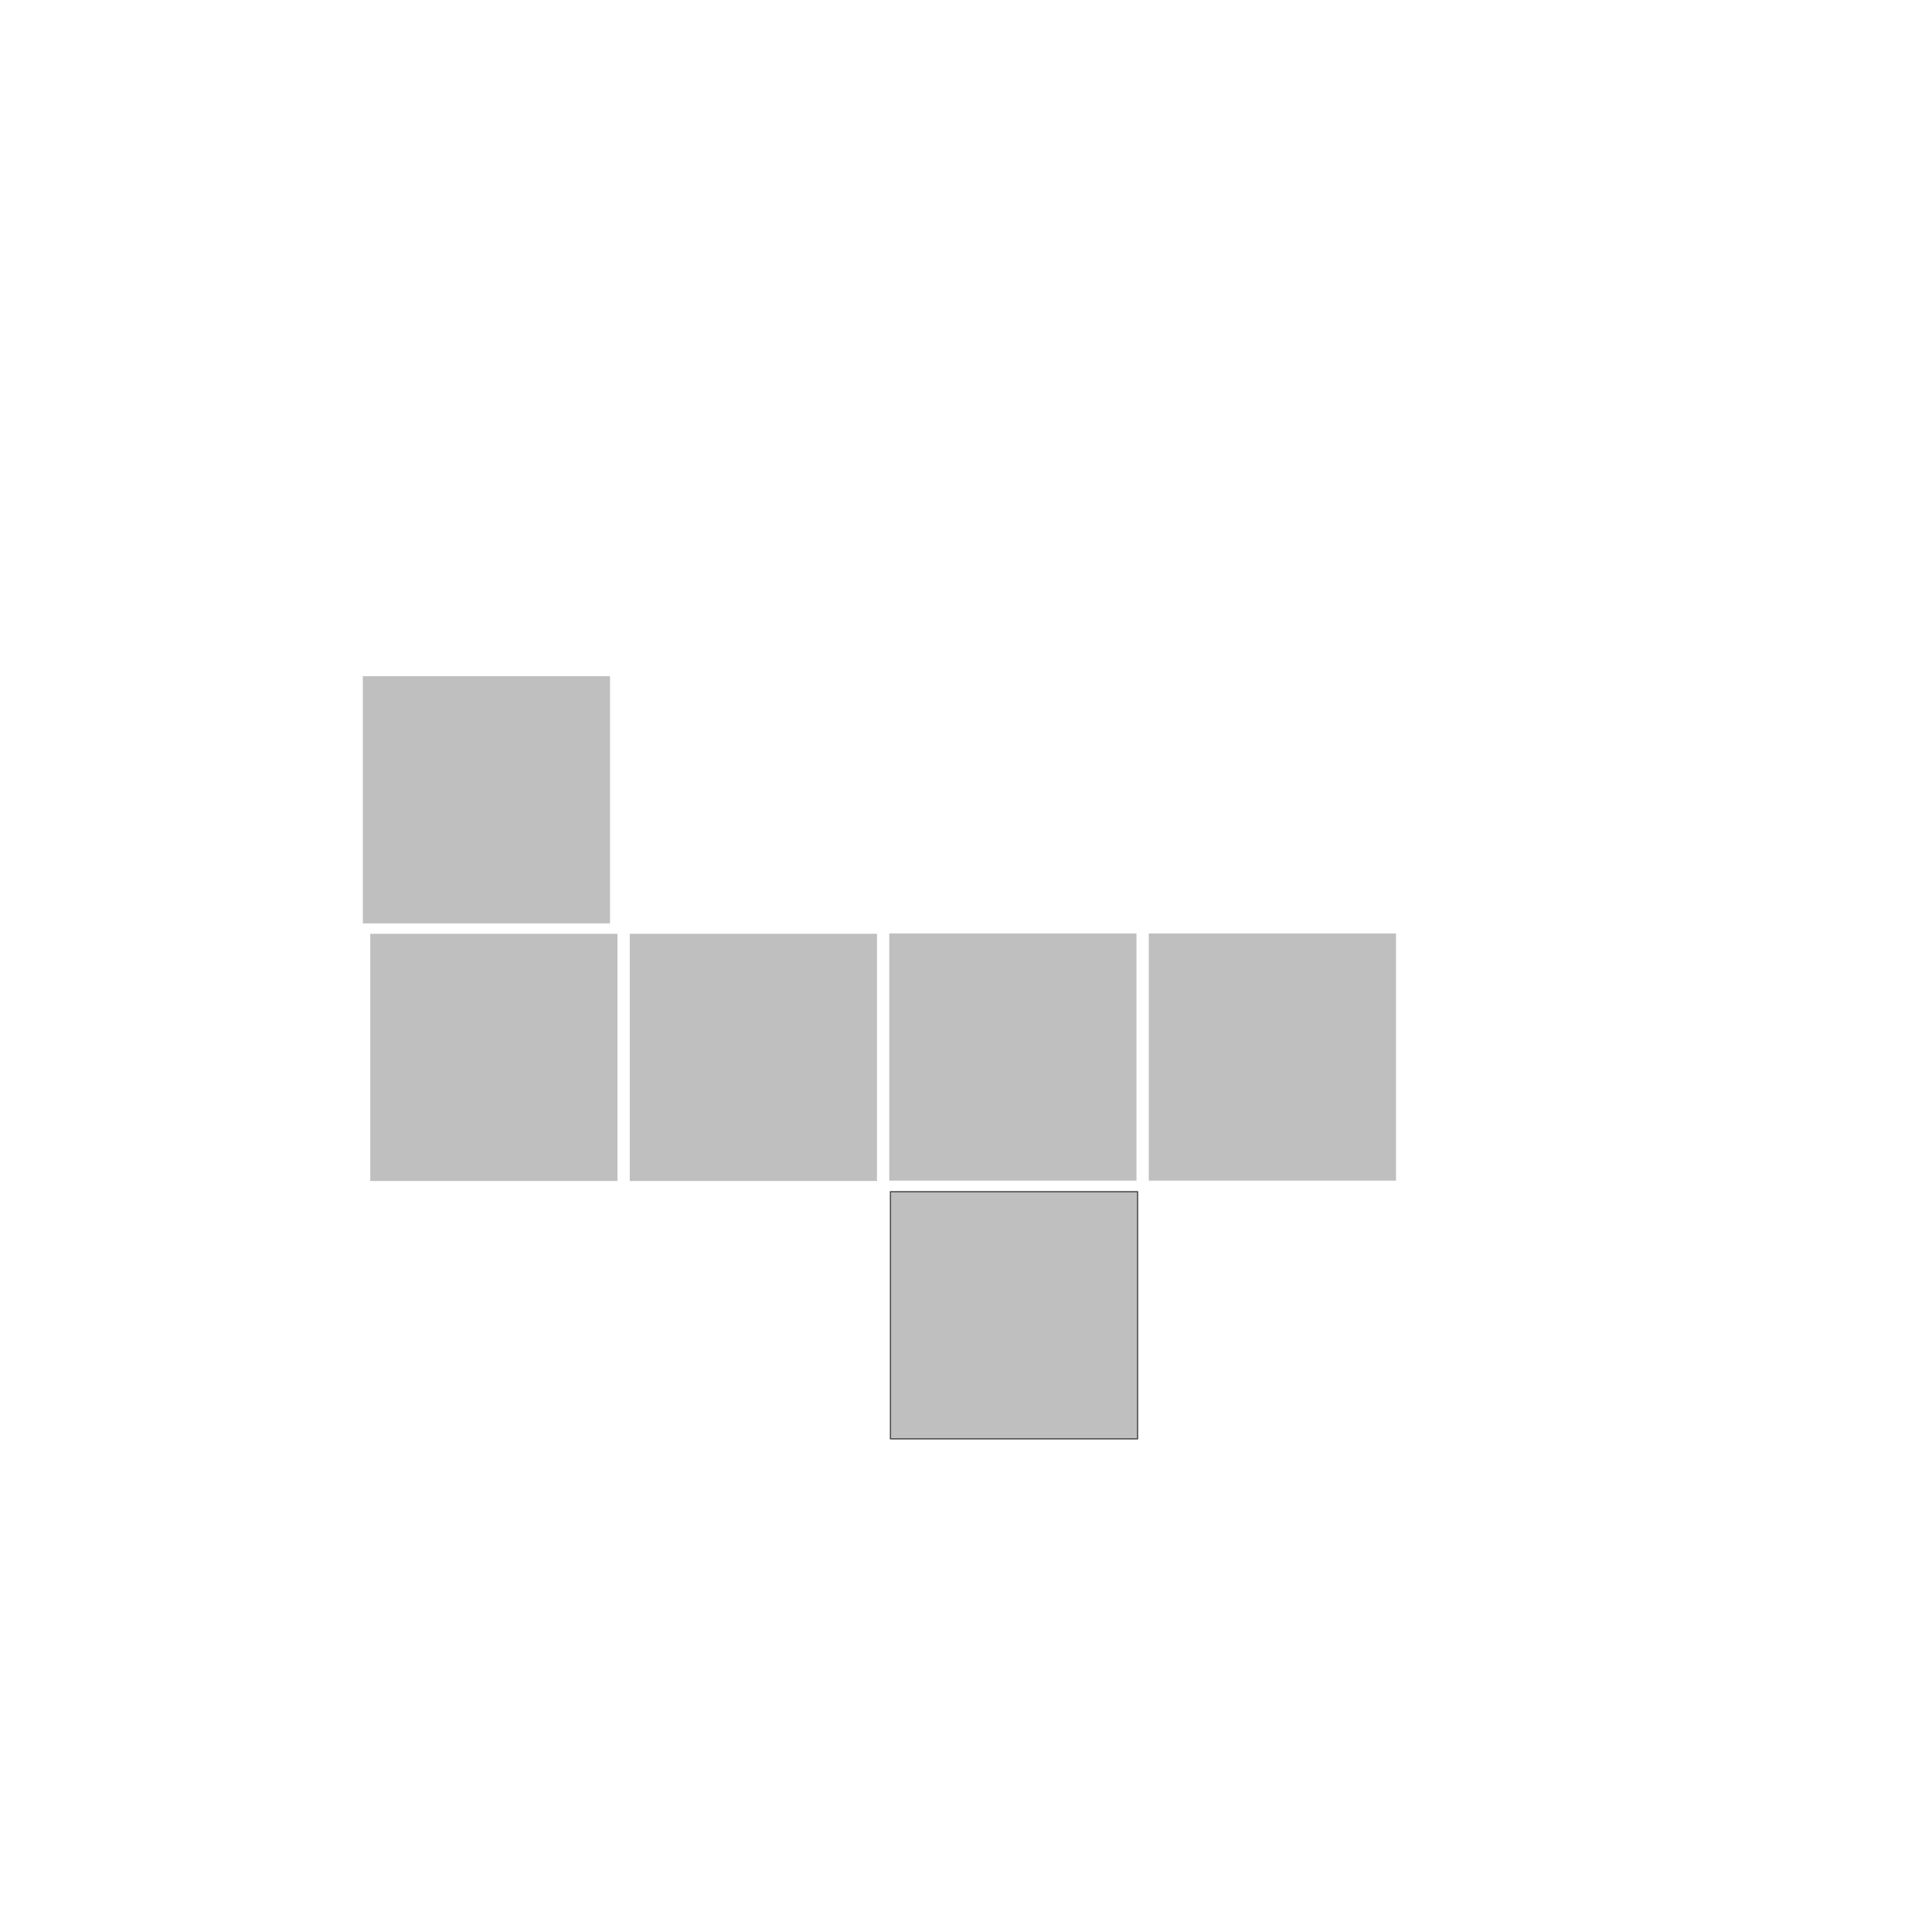
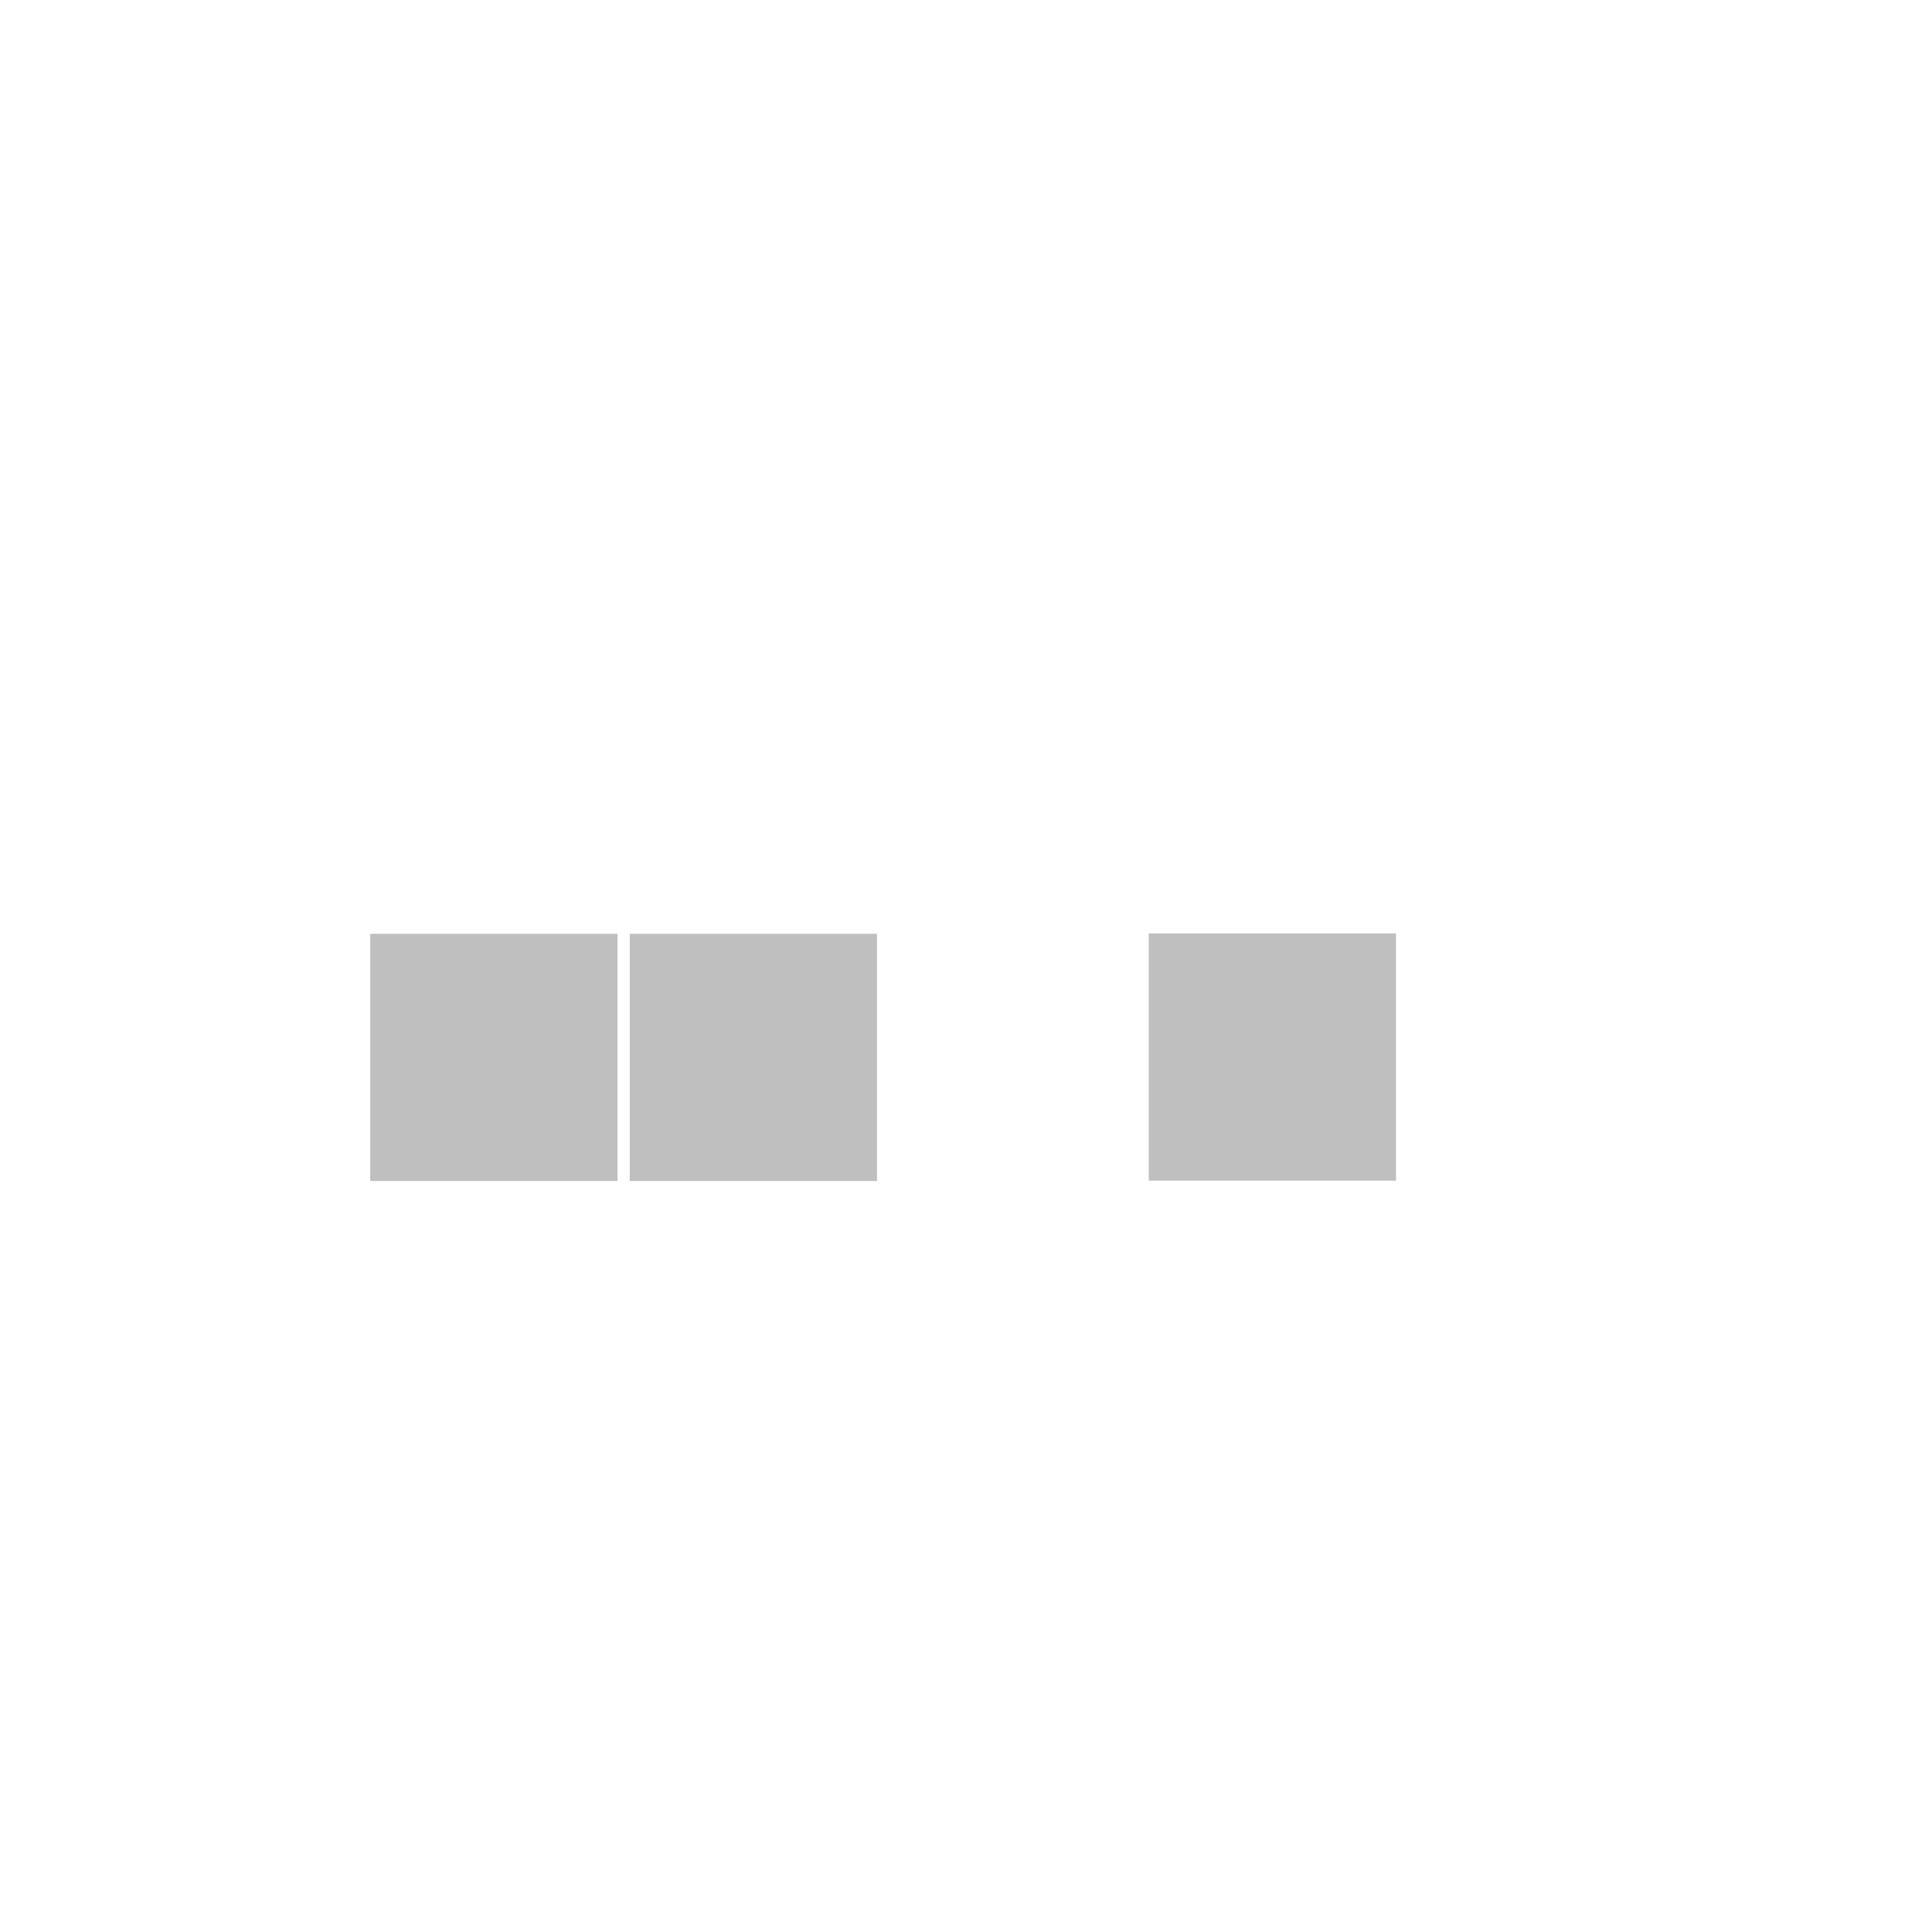
<svg xmlns="http://www.w3.org/2000/svg" xmlns:ns1="http://www.inkscape.org/namespaces/inkscape" xmlns:ns2="http://sodipodi.sourceforge.net/DTD/sodipodi-0.dtd" width="150" height="150" viewBox="0 0 150 150" id="svg4171" version="1.1" ns1:version="0.91 r13725" ns2:docname="net002opD.svg">
  <defs id="defs4173" />
  <ns2:namedview id="base" pagecolor="#ffffff" bordercolor="#666666" borderopacity="1.0" ns1:pageopacity="0.0" ns1:pageshadow="2" ns1:zoom="1.979899" ns1:cx="-37.421531" ns1:cy="39.895471" ns1:document-units="px" ns1:current-layer="layer1" showgrid="true" units="px" ns1:window-width="1184" ns1:window-height="604" ns1:window-x="110" ns1:window-y="856" ns1:window-maximized="1" ns1:snap-nodes="false" />
  <g ns1:label="Layer 1" ns1:groupmode="layer" id="layer1" transform="translate(0,-902.362)">
    <g id="g4188">
-       <rect y="954.861" x="28.17" height="19.193" width="19.193" id="rect4138" style="opacity:0.63;fill:#999999;fill-opacity:0.99;fill-rule:nonzero;stroke:none;stroke-width:1;stroke-linecap:square;stroke-linejoin:round;stroke-miterlimit:3.9;stroke-dasharray:none;stroke-opacity:1" />
      <rect style="opacity:0.63;fill:#999999;fill-opacity:0.99;fill-rule:nonzero;stroke:none;stroke-width:1;stroke-linecap:square;stroke-linejoin:round;stroke-miterlimit:3.9;stroke-dasharray:none;stroke-opacity:1" id="rect4140" width="19.193" height="19.193" x="48.895" y="974.861" />
-       <rect y="994.884" x="69.133" height="19.193" width="19.193" id="rect4142" style="opacity:0.63;fill:#999999;fill-opacity:0.99;fill-rule:nonzero;stroke:#000000;stroke-width:0.1;stroke-linecap:square;stroke-linejoin:round;stroke-miterlimit:4;stroke-dasharray:none;stroke-opacity:1" />
-       <rect style="opacity:0.63;fill:#999999;fill-opacity:0.99;fill-rule:nonzero;stroke:none;stroke-width:1;stroke-linecap:square;stroke-linejoin:round;stroke-miterlimit:3.9;stroke-dasharray:none;stroke-opacity:1" id="rect4144" width="19.193" height="19.193" x="69.043" y="974.834" />
      <rect ns1:transform-center-x="0.71428572" y="974.834" x="89.191" height="19.193" width="19.193" id="rect4148" style="opacity:0.63;fill:#999999;fill-opacity:0.99;fill-rule:nonzero;stroke:none;stroke-width:1;stroke-linecap:square;stroke-linejoin:round;stroke-miterlimit:3.9;stroke-dasharray:none;stroke-opacity:1" />
      <rect style="opacity:0.63;fill:#999999;fill-opacity:0.99;fill-rule:nonzero;stroke:none;stroke-width:1;stroke-linecap:square;stroke-linejoin:round;stroke-miterlimit:3.9;stroke-dasharray:none;stroke-opacity:1" id="rect4742" width="19.193" height="19.193" x="28.747" y="974.861" />
    </g>
  </g>
</svg>